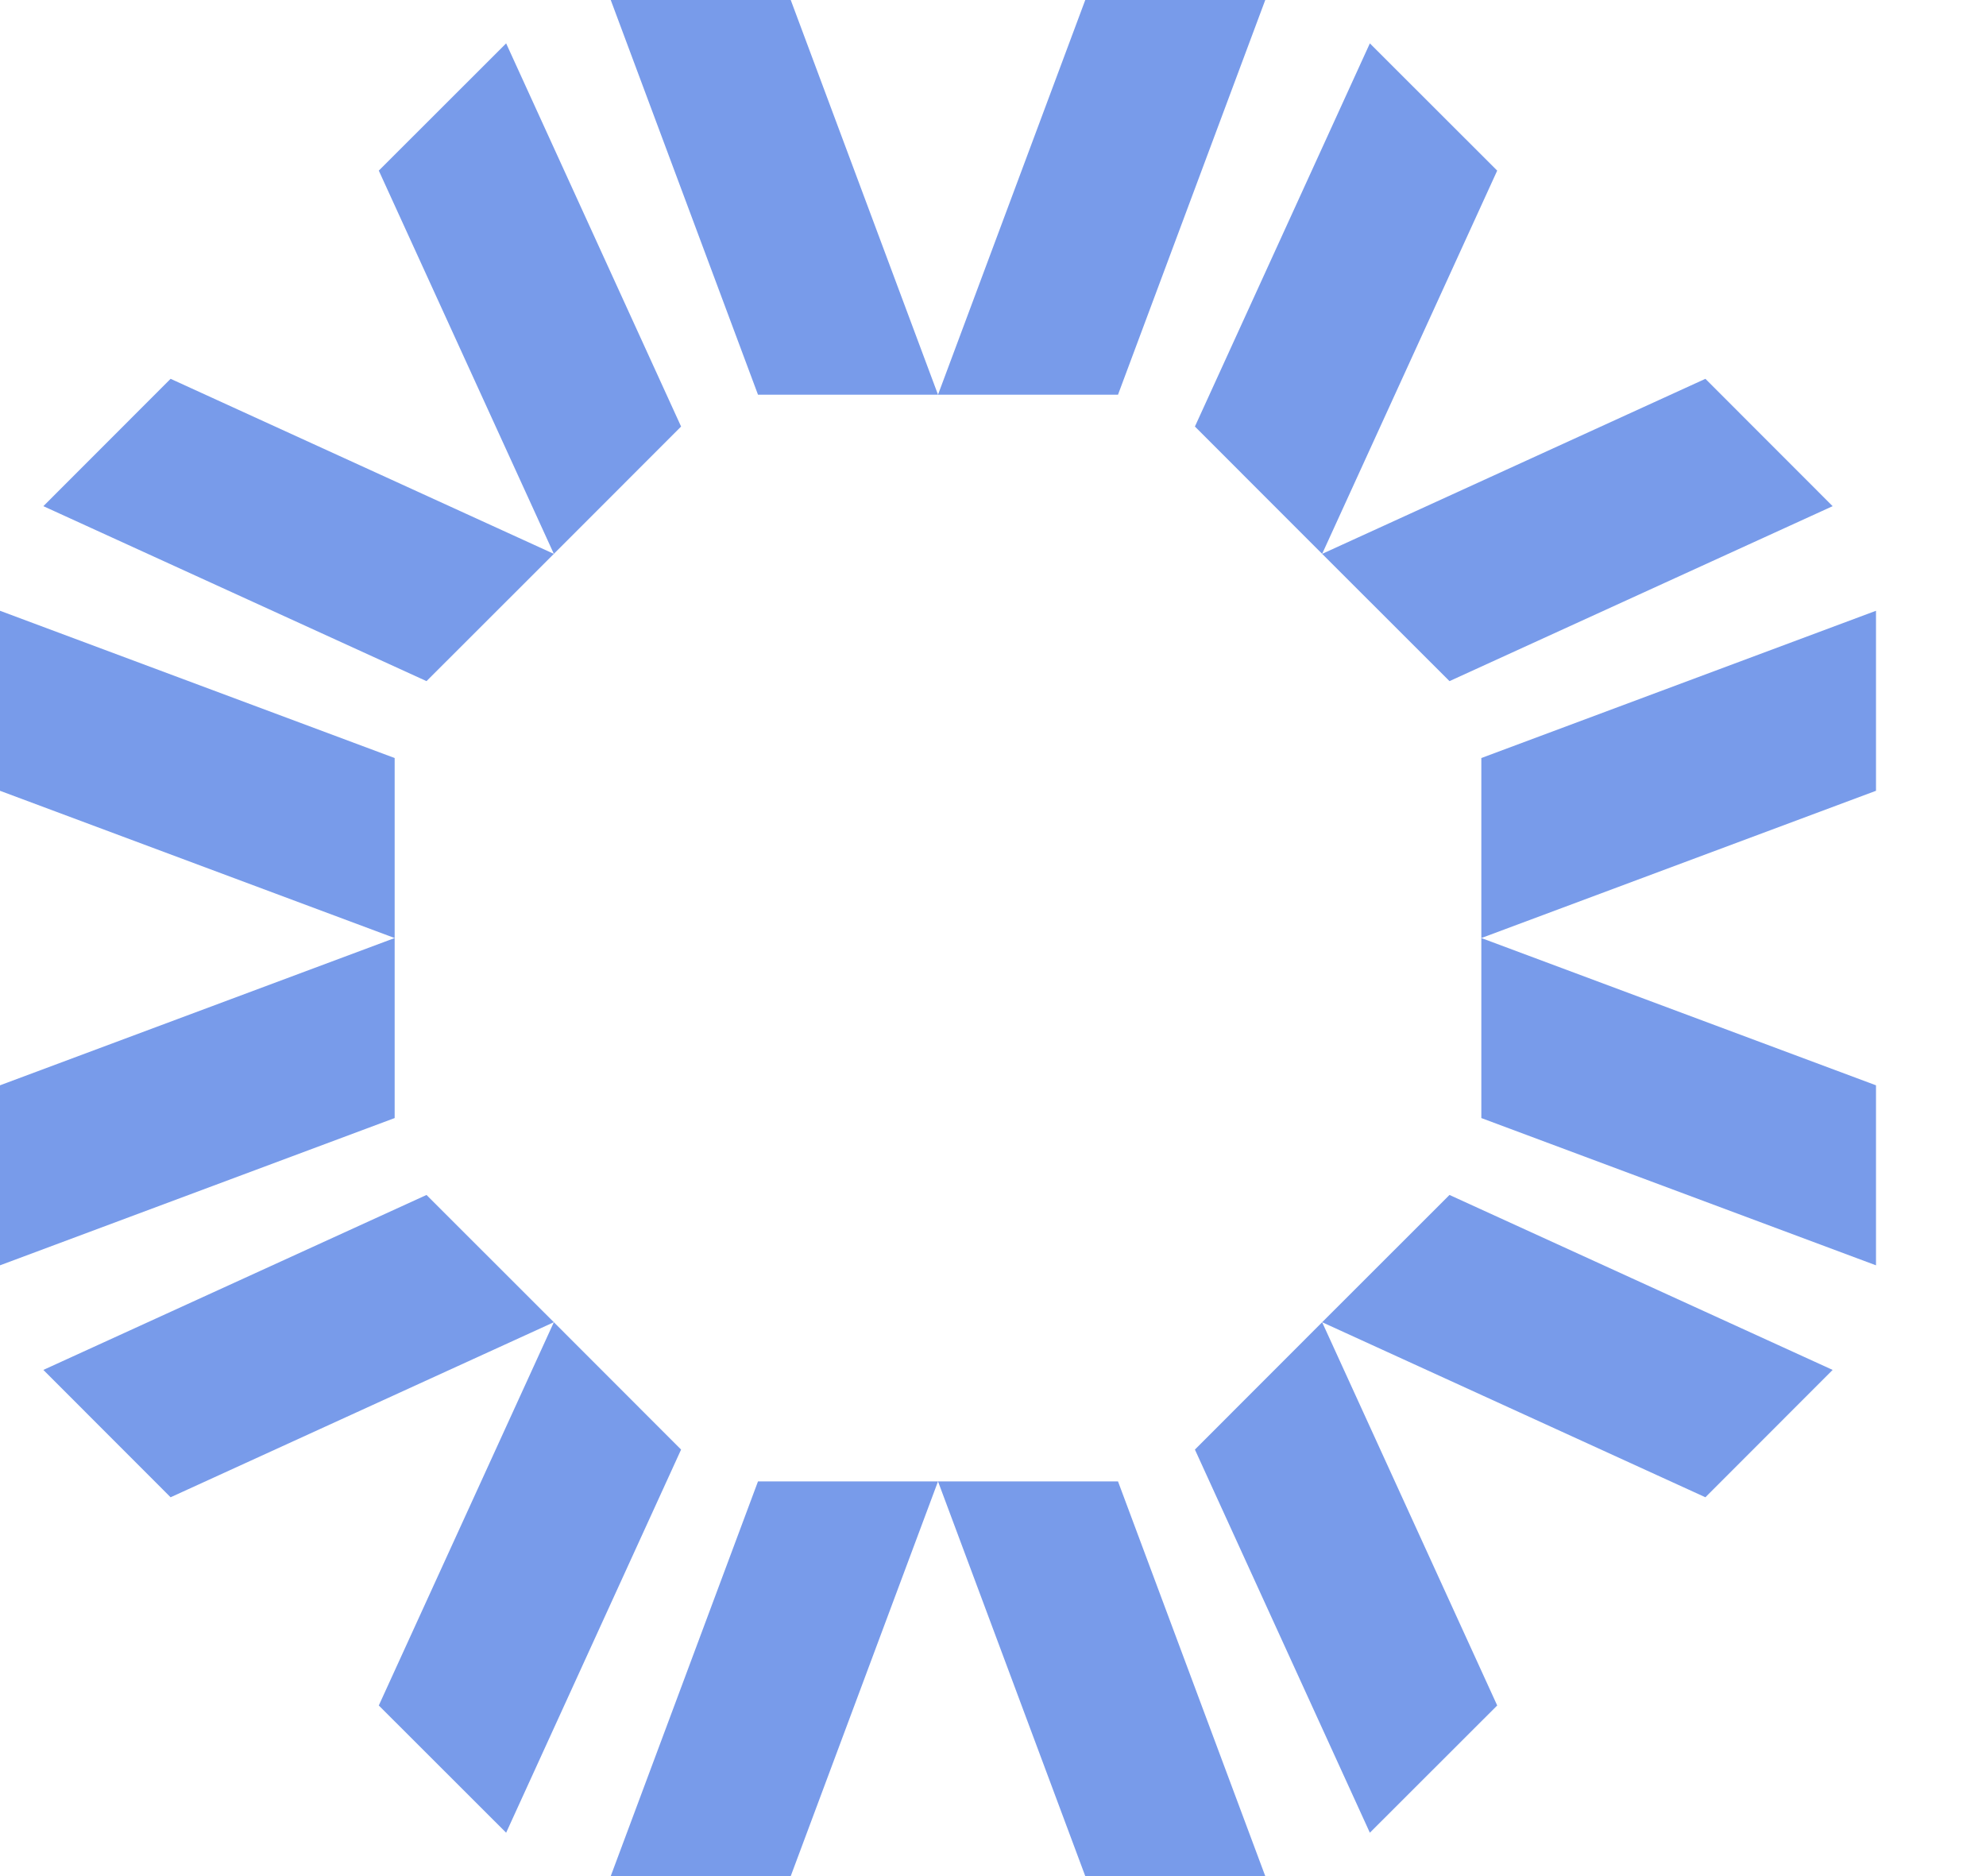
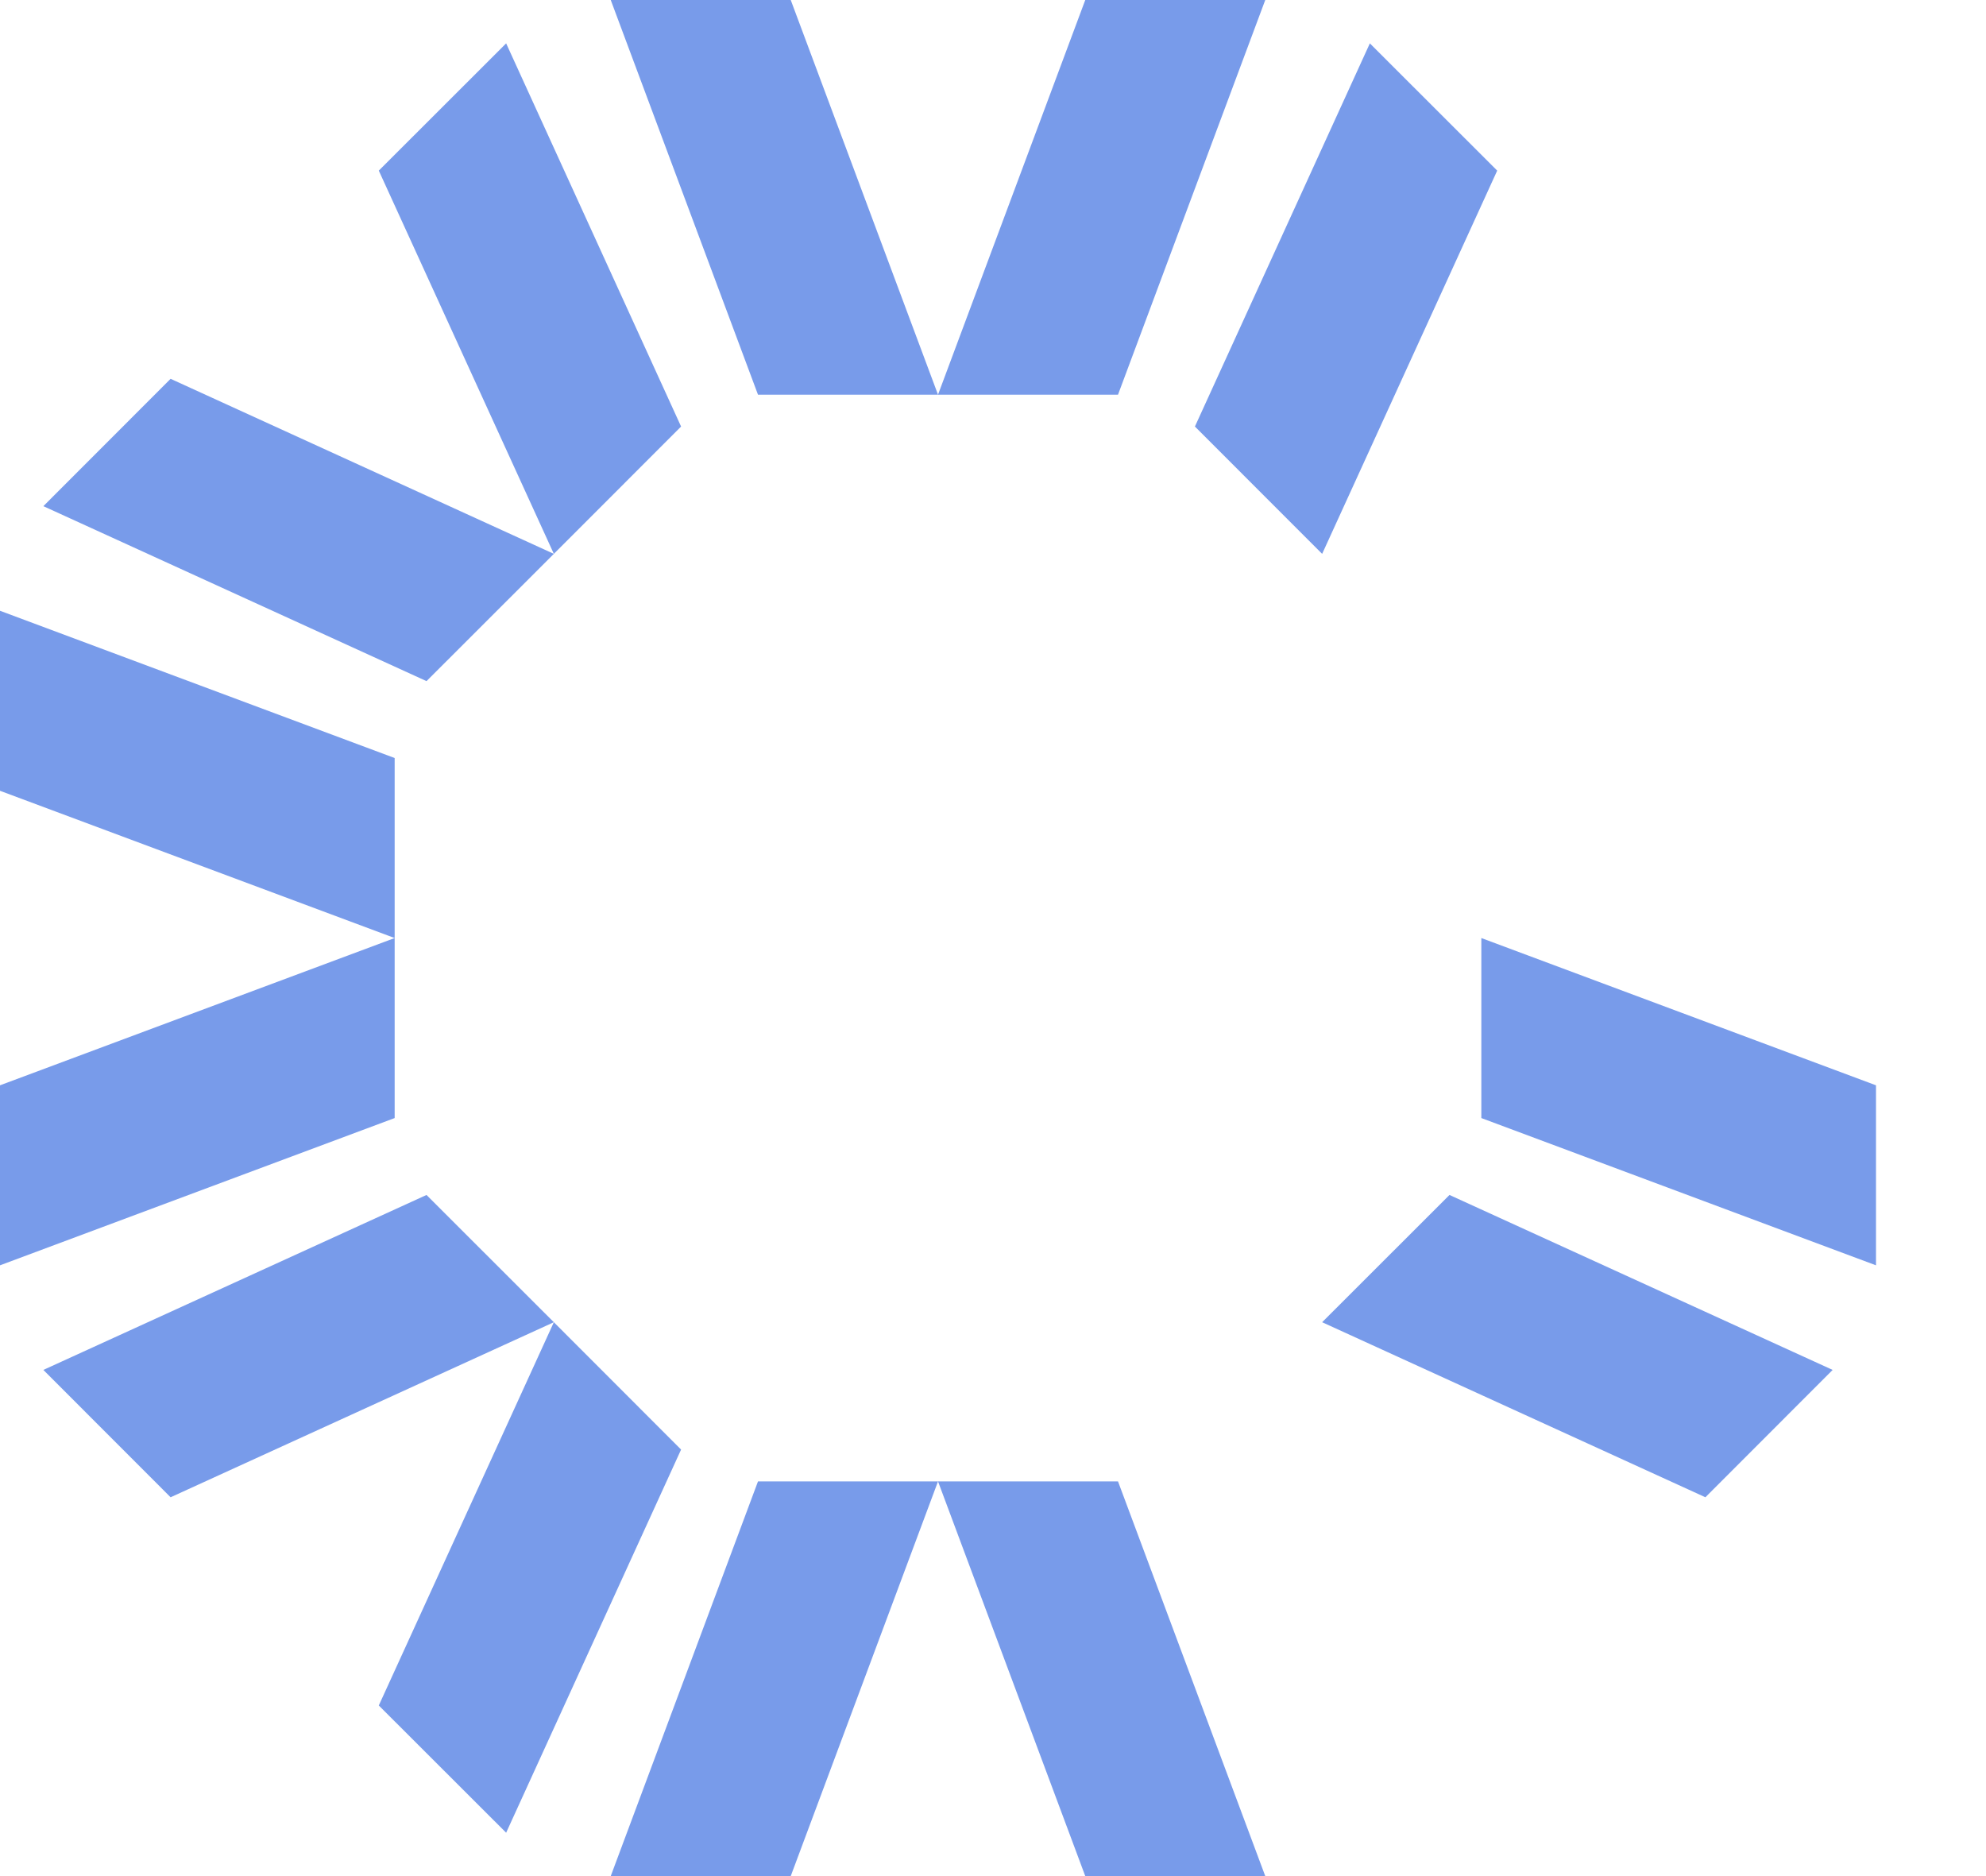
<svg xmlns="http://www.w3.org/2000/svg" width="90" height="85" viewBox="0 0 90 85" fill="none">
  <g clip-path="url(#clip0_692_7077)">
    <path d="M34.35 17.882H42.508L35.834 0H27.677L34.35 17.882Z" fill="#789BEA" />
    <path d="M50.665 17.882H42.508L49.181 0H57.338L50.665 17.882Z" fill="#789BEA" />
    <path d="M54.15 19.325L59.916 25.094L67.849 7.73L62.078 1.965L54.15 19.325Z" fill="#789BEA" />
-     <path d="M65.687 30.86L59.916 25.094L77.284 17.163L83.05 22.933L65.687 30.86Z" fill="#789BEA" />
-     <path d="M67.13 34.344V42.5L85.015 35.828V27.672L67.13 34.344Z" fill="#789BEA" />
+     <path d="M67.13 34.344V42.5V27.672L67.13 34.344Z" fill="#789BEA" />
    <path d="M67.13 50.656V42.5L85.015 49.172V57.328L67.13 50.656Z" fill="#789BEA" />
    <path d="M65.687 54.14L59.916 59.906L77.284 67.837L83.05 62.067L65.687 54.14Z" fill="#789BEA" />
-     <path d="M54.15 65.676L59.916 59.906L67.849 77.27L62.078 83.035L54.15 65.676Z" fill="#789BEA" />
    <path d="M50.665 67.118H42.508L49.181 85H57.338L50.665 67.118Z" fill="#789BEA" />
    <path d="M34.35 67.118H42.508L35.834 85H27.677L34.35 67.118Z" fill="#789BEA" />
    <path d="M30.865 65.676L25.099 59.906L17.166 77.27L22.937 83.035L30.865 65.676Z" fill="#789BEA" />
    <path d="M19.328 54.14L25.099 59.906L7.731 67.837L1.965 62.067L19.328 54.14Z" fill="#789BEA" />
    <path d="M17.885 50.656V42.5L0 49.172V57.328L17.885 50.656Z" fill="#789BEA" />
    <path d="M17.885 34.344V42.5L0 35.828V27.672L17.885 34.344Z" fill="#789BEA" />
    <path d="M19.328 30.86L25.099 25.094L7.731 17.163L1.965 22.933L19.328 30.86Z" fill="#789BEA" />
    <path d="M30.865 19.325L25.099 25.094L17.166 7.73L22.937 1.965L30.865 19.325Z" fill="#789BEA" />
  </g>
  <defs>
    <clipPath id="clip0_692_7077">
      <rect width="90" height="85" fill="white" />
    </clipPath>
  </defs>
</svg>